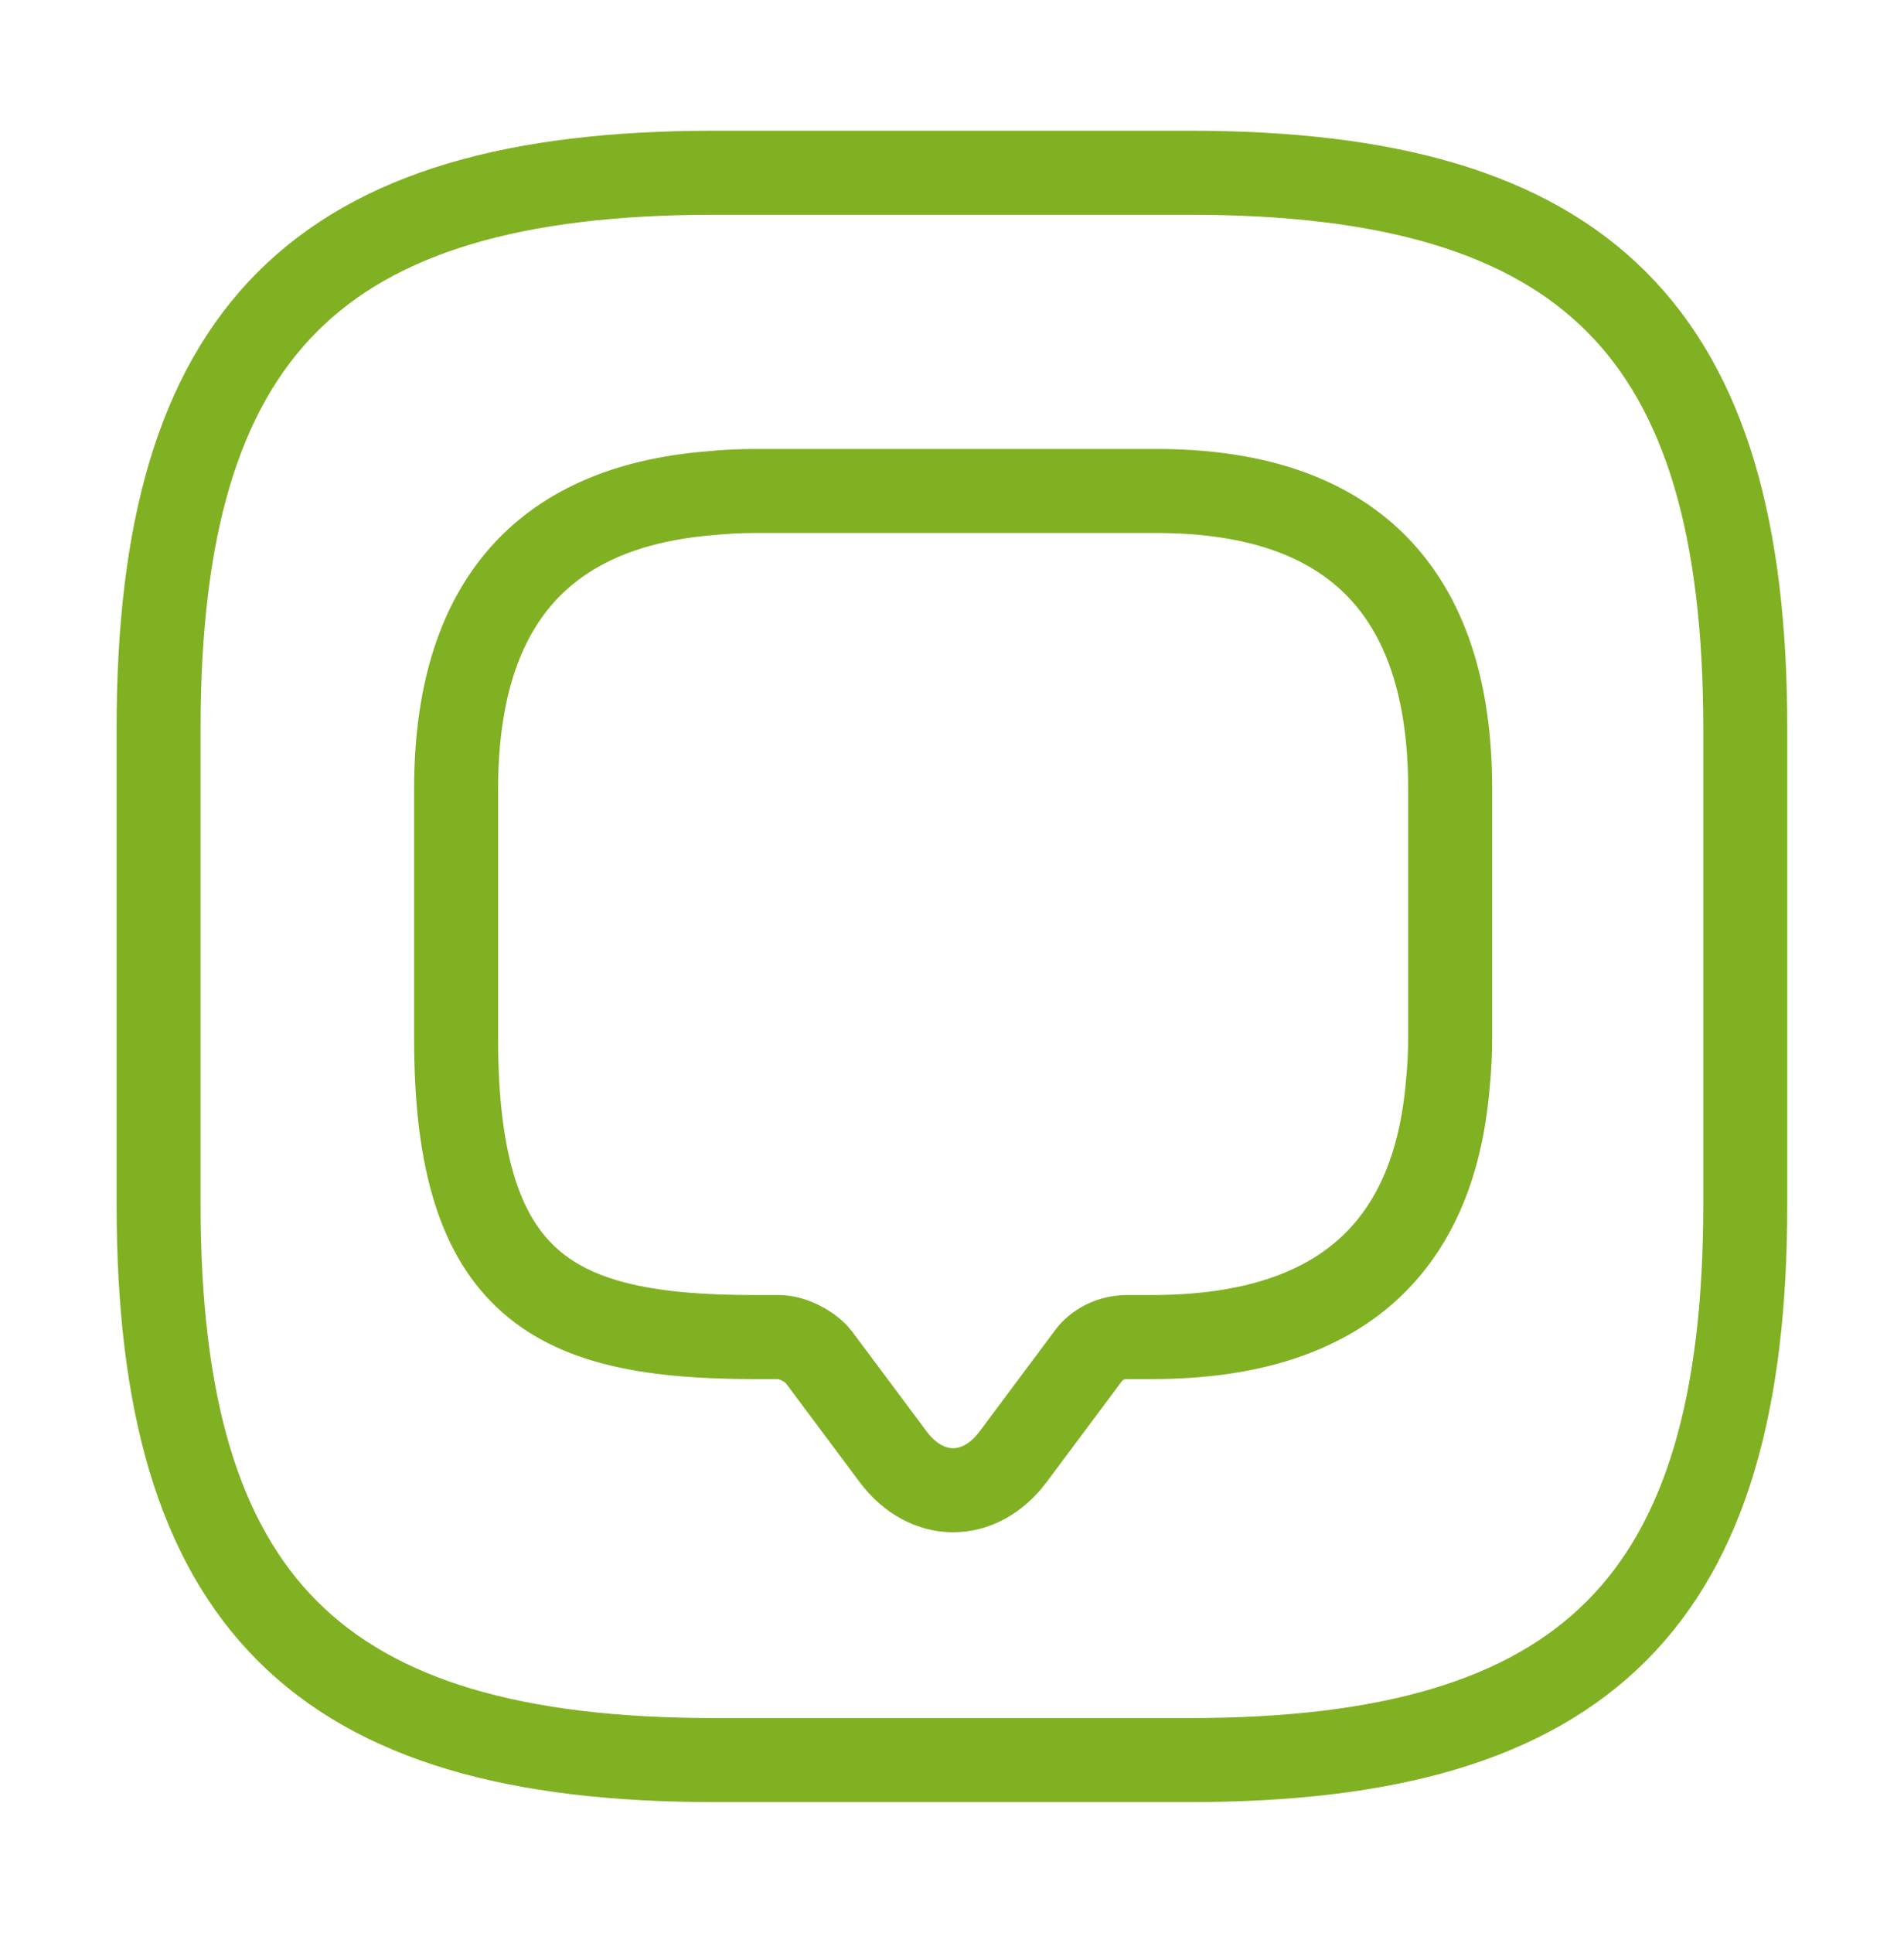
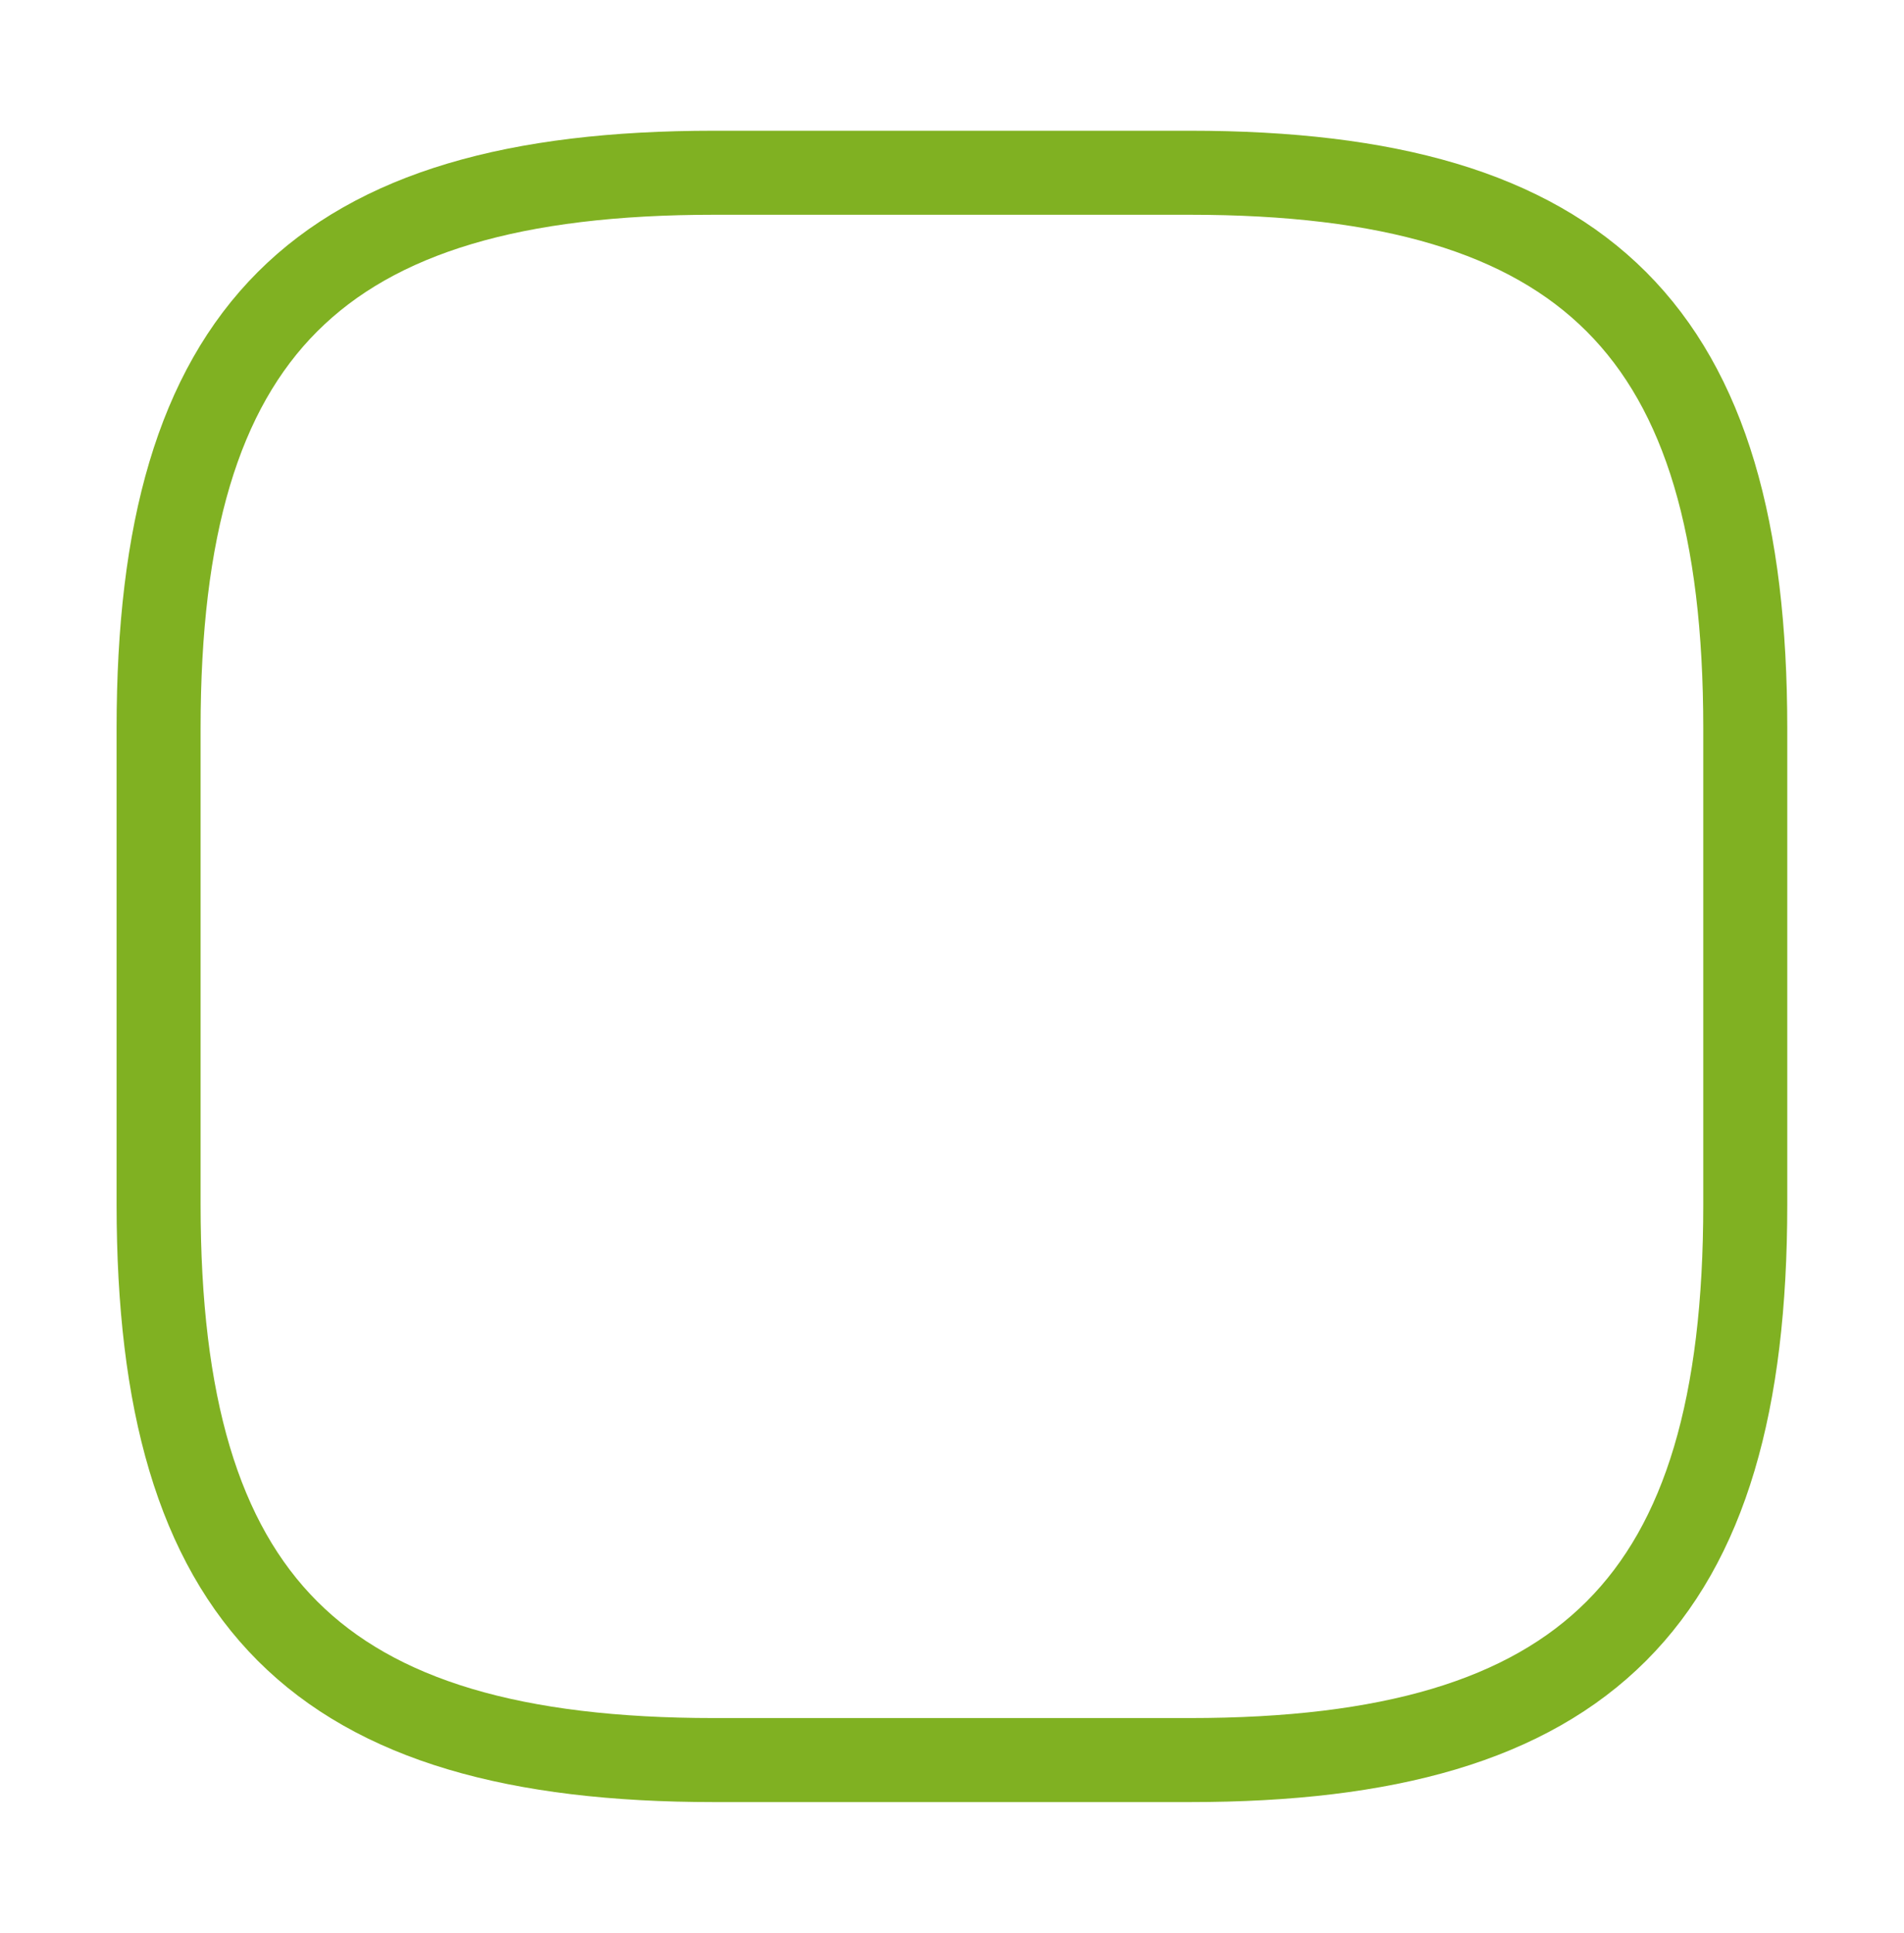
<svg xmlns="http://www.w3.org/2000/svg" width="68" height="69" viewBox="0 0 68 69" fill="none">
-   <path d="M51.791 28.153V37.05C51.791 37.617 51.762 38.183 51.706 38.722C51.196 44.728 47.654 47.732 41.137 47.732H40.259C39.692 47.732 39.154 47.987 38.842 48.44L36.179 52.01C34.989 53.597 33.091 53.597 31.901 52.01L29.237 48.44C28.954 48.072 28.302 47.732 27.821 47.732H26.942C19.831 47.732 16.289 45.975 16.289 37.078V28.182C16.289 21.665 19.292 18.123 25.299 17.613C25.837 17.557 26.404 17.528 26.971 17.528H41.222C48.221 17.5 51.791 21.07 51.791 28.153Z" stroke="#80B122" stroke-width="3" stroke-miterlimit="10" stroke-linecap="round" stroke-linejoin="round" />
  <path d="M25.497 62.833H42.497C56.664 62.833 62.331 57.167 62.331 43V26C62.331 11.833 56.664 6.167 42.497 6.167H25.497C11.331 6.167 5.664 11.833 5.664 26V43C5.664 57.167 11.331 62.833 25.497 62.833Z" stroke="#80B122" stroke-width="3" stroke-linecap="round" stroke-linejoin="round" />
</svg>